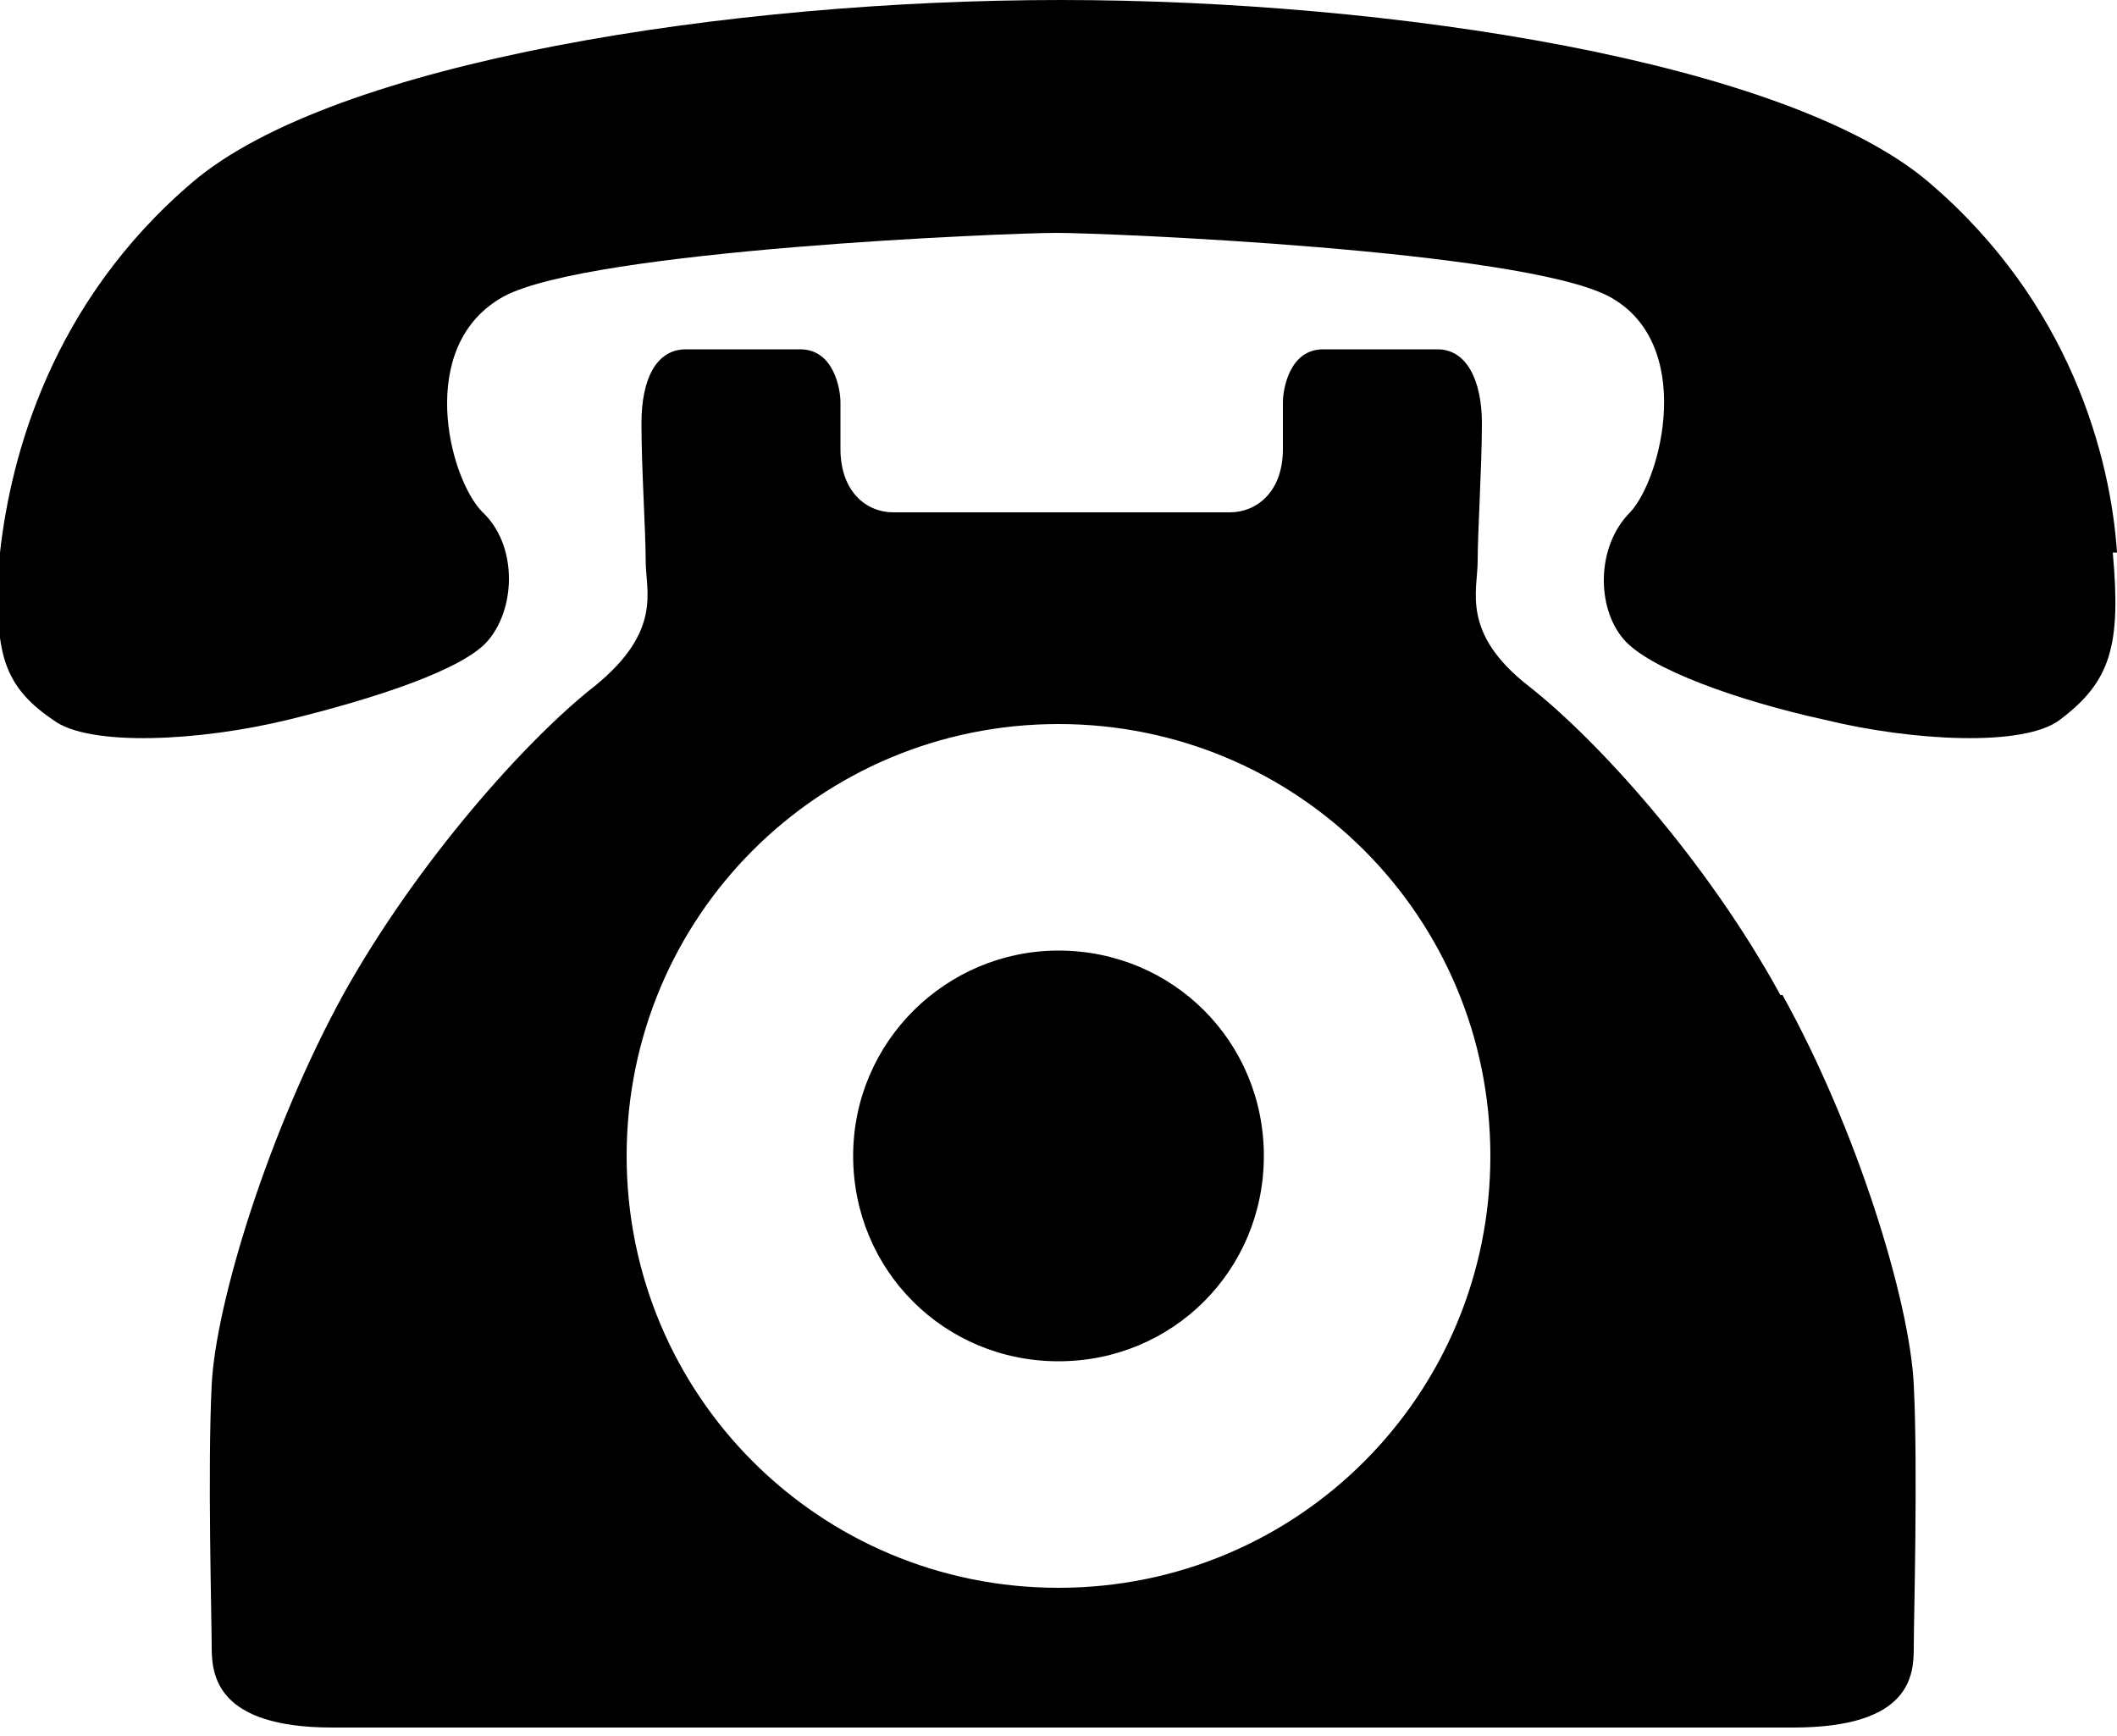
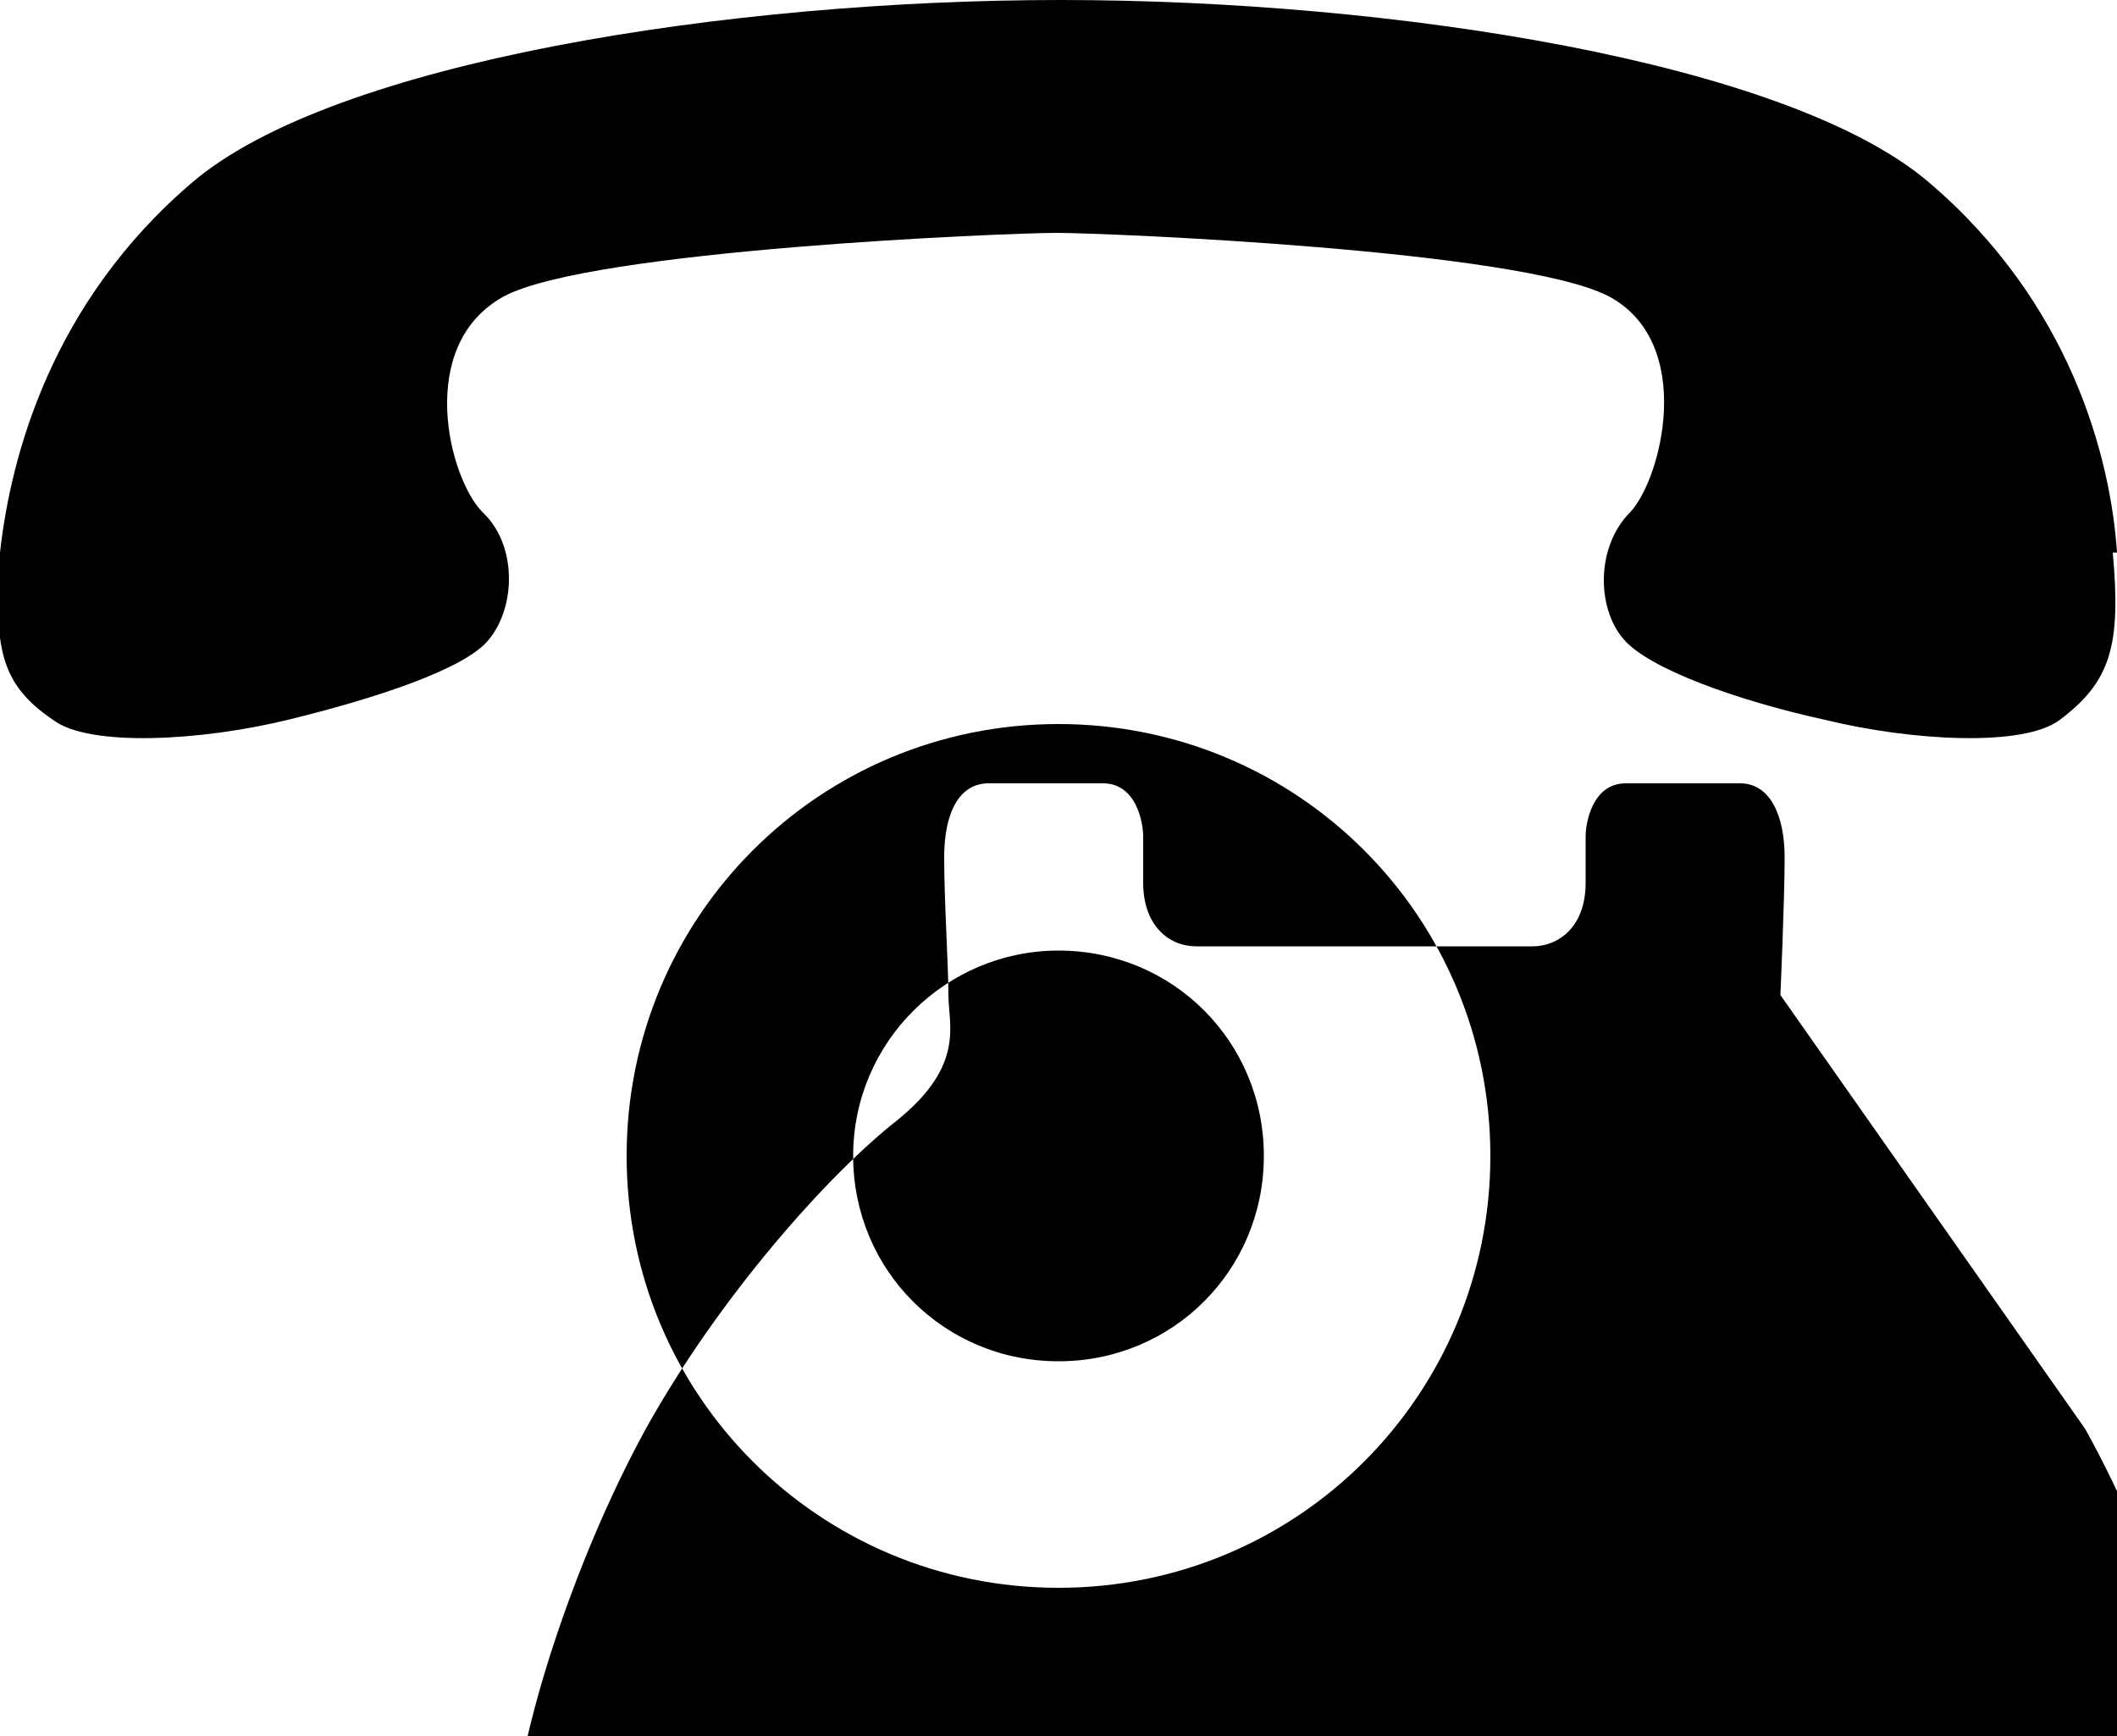
<svg xmlns="http://www.w3.org/2000/svg" id="_レイヤー_1" version="1.1" viewBox="0 0 100 82">
-   <path d="M100,26.1c-.3-4.5-2.2-11.8-8.9-17.5C84.4,2.9,65.7,0,50.1,0S15.8,2.9,9.1,8.6C2.4,14.3.5,21.6,0,26.1c-.3,4.5,0,6.2,2.5,7.9,1.7,1.3,7,1,11.1,0s8.4-2.4,9.5-3.8c1.3-1.6,1.3-4.5-.3-6-1.6-1.6-3.2-7.9,1-10.2,4.1-2.2,23.8-3,26.1-3s21.9.8,26.1,3c4.1,2.2,2.5,8.6,1,10.2-1.6,1.6-1.6,4.5-.3,6,1.2,1.4,5.4,2.9,9.5,3.8,4.1,1,9.4,1.3,11.1,0,2.4-1.8,2.9-3.5,2.5-7.9h0ZM50,44.9c-5.3,0-9.7,4.3-9.7,9.7s4.3,9.7,9.7,9.7,9.7-4.3,9.7-9.7-4.3-9.7-9.7-9.7ZM84.1,47c-3.5-6.4-8.7-12.1-11.9-14.6-3.2-2.5-2.4-4.5-2.4-5.9s.2-4.5.2-6.5-.7-3.5-2.1-3.5h-5.4c-1.6,0-1.9,1.9-1.9,2.5v2.2c0,2.1-1.3,3-2.5,3h-15.9c-1.3,0-2.5-1-2.5-3v-2.2c0-.6-.3-2.5-1.9-2.5h-5.4c-1.4,0-2.1,1.4-2.1,3.5s.2,5.1.2,6.5.8,3.3-2.4,5.9c-3.2,2.5-8.4,8.3-11.9,14.6-3.5,6.4-6,14.5-6.2,18.4-.2,4,0,11.1,0,12.4s.2,3.8,5.7,3.8h69c5.6,0,5.7-2.5,5.7-3.8s.2-8.4,0-12.4-2.7-12.1-6.2-18.4h0ZM50,75c-11.3,0-20.4-9.1-20.4-20.4s9.1-20.4,20.4-20.4,20.4,9.1,20.4,20.4-9.1,20.4-20.4,20.4Z" />
+   <path d="M100,26.1c-.3-4.5-2.2-11.8-8.9-17.5C84.4,2.9,65.7,0,50.1,0S15.8,2.9,9.1,8.6C2.4,14.3.5,21.6,0,26.1c-.3,4.5,0,6.2,2.5,7.9,1.7,1.3,7,1,11.1,0s8.4-2.4,9.5-3.8c1.3-1.6,1.3-4.5-.3-6-1.6-1.6-3.2-7.9,1-10.2,4.1-2.2,23.8-3,26.1-3s21.9.8,26.1,3c4.1,2.2,2.5,8.6,1,10.2-1.6,1.6-1.6,4.5-.3,6,1.2,1.4,5.4,2.9,9.5,3.8,4.1,1,9.4,1.3,11.1,0,2.4-1.8,2.9-3.5,2.5-7.9h0ZM50,44.9c-5.3,0-9.7,4.3-9.7,9.7s4.3,9.7,9.7,9.7,9.7-4.3,9.7-9.7-4.3-9.7-9.7-9.7ZM84.1,47s.2-4.5.2-6.5-.7-3.5-2.1-3.5h-5.4c-1.6,0-1.9,1.9-1.9,2.5v2.2c0,2.1-1.3,3-2.5,3h-15.9c-1.3,0-2.5-1-2.5-3v-2.2c0-.6-.3-2.5-1.9-2.5h-5.4c-1.4,0-2.1,1.4-2.1,3.5s.2,5.1.2,6.5.8,3.3-2.4,5.9c-3.2,2.5-8.4,8.3-11.9,14.6-3.5,6.4-6,14.5-6.2,18.4-.2,4,0,11.1,0,12.4s.2,3.8,5.7,3.8h69c5.6,0,5.7-2.5,5.7-3.8s.2-8.4,0-12.4-2.7-12.1-6.2-18.4h0ZM50,75c-11.3,0-20.4-9.1-20.4-20.4s9.1-20.4,20.4-20.4,20.4,9.1,20.4,20.4-9.1,20.4-20.4,20.4Z" />
</svg>